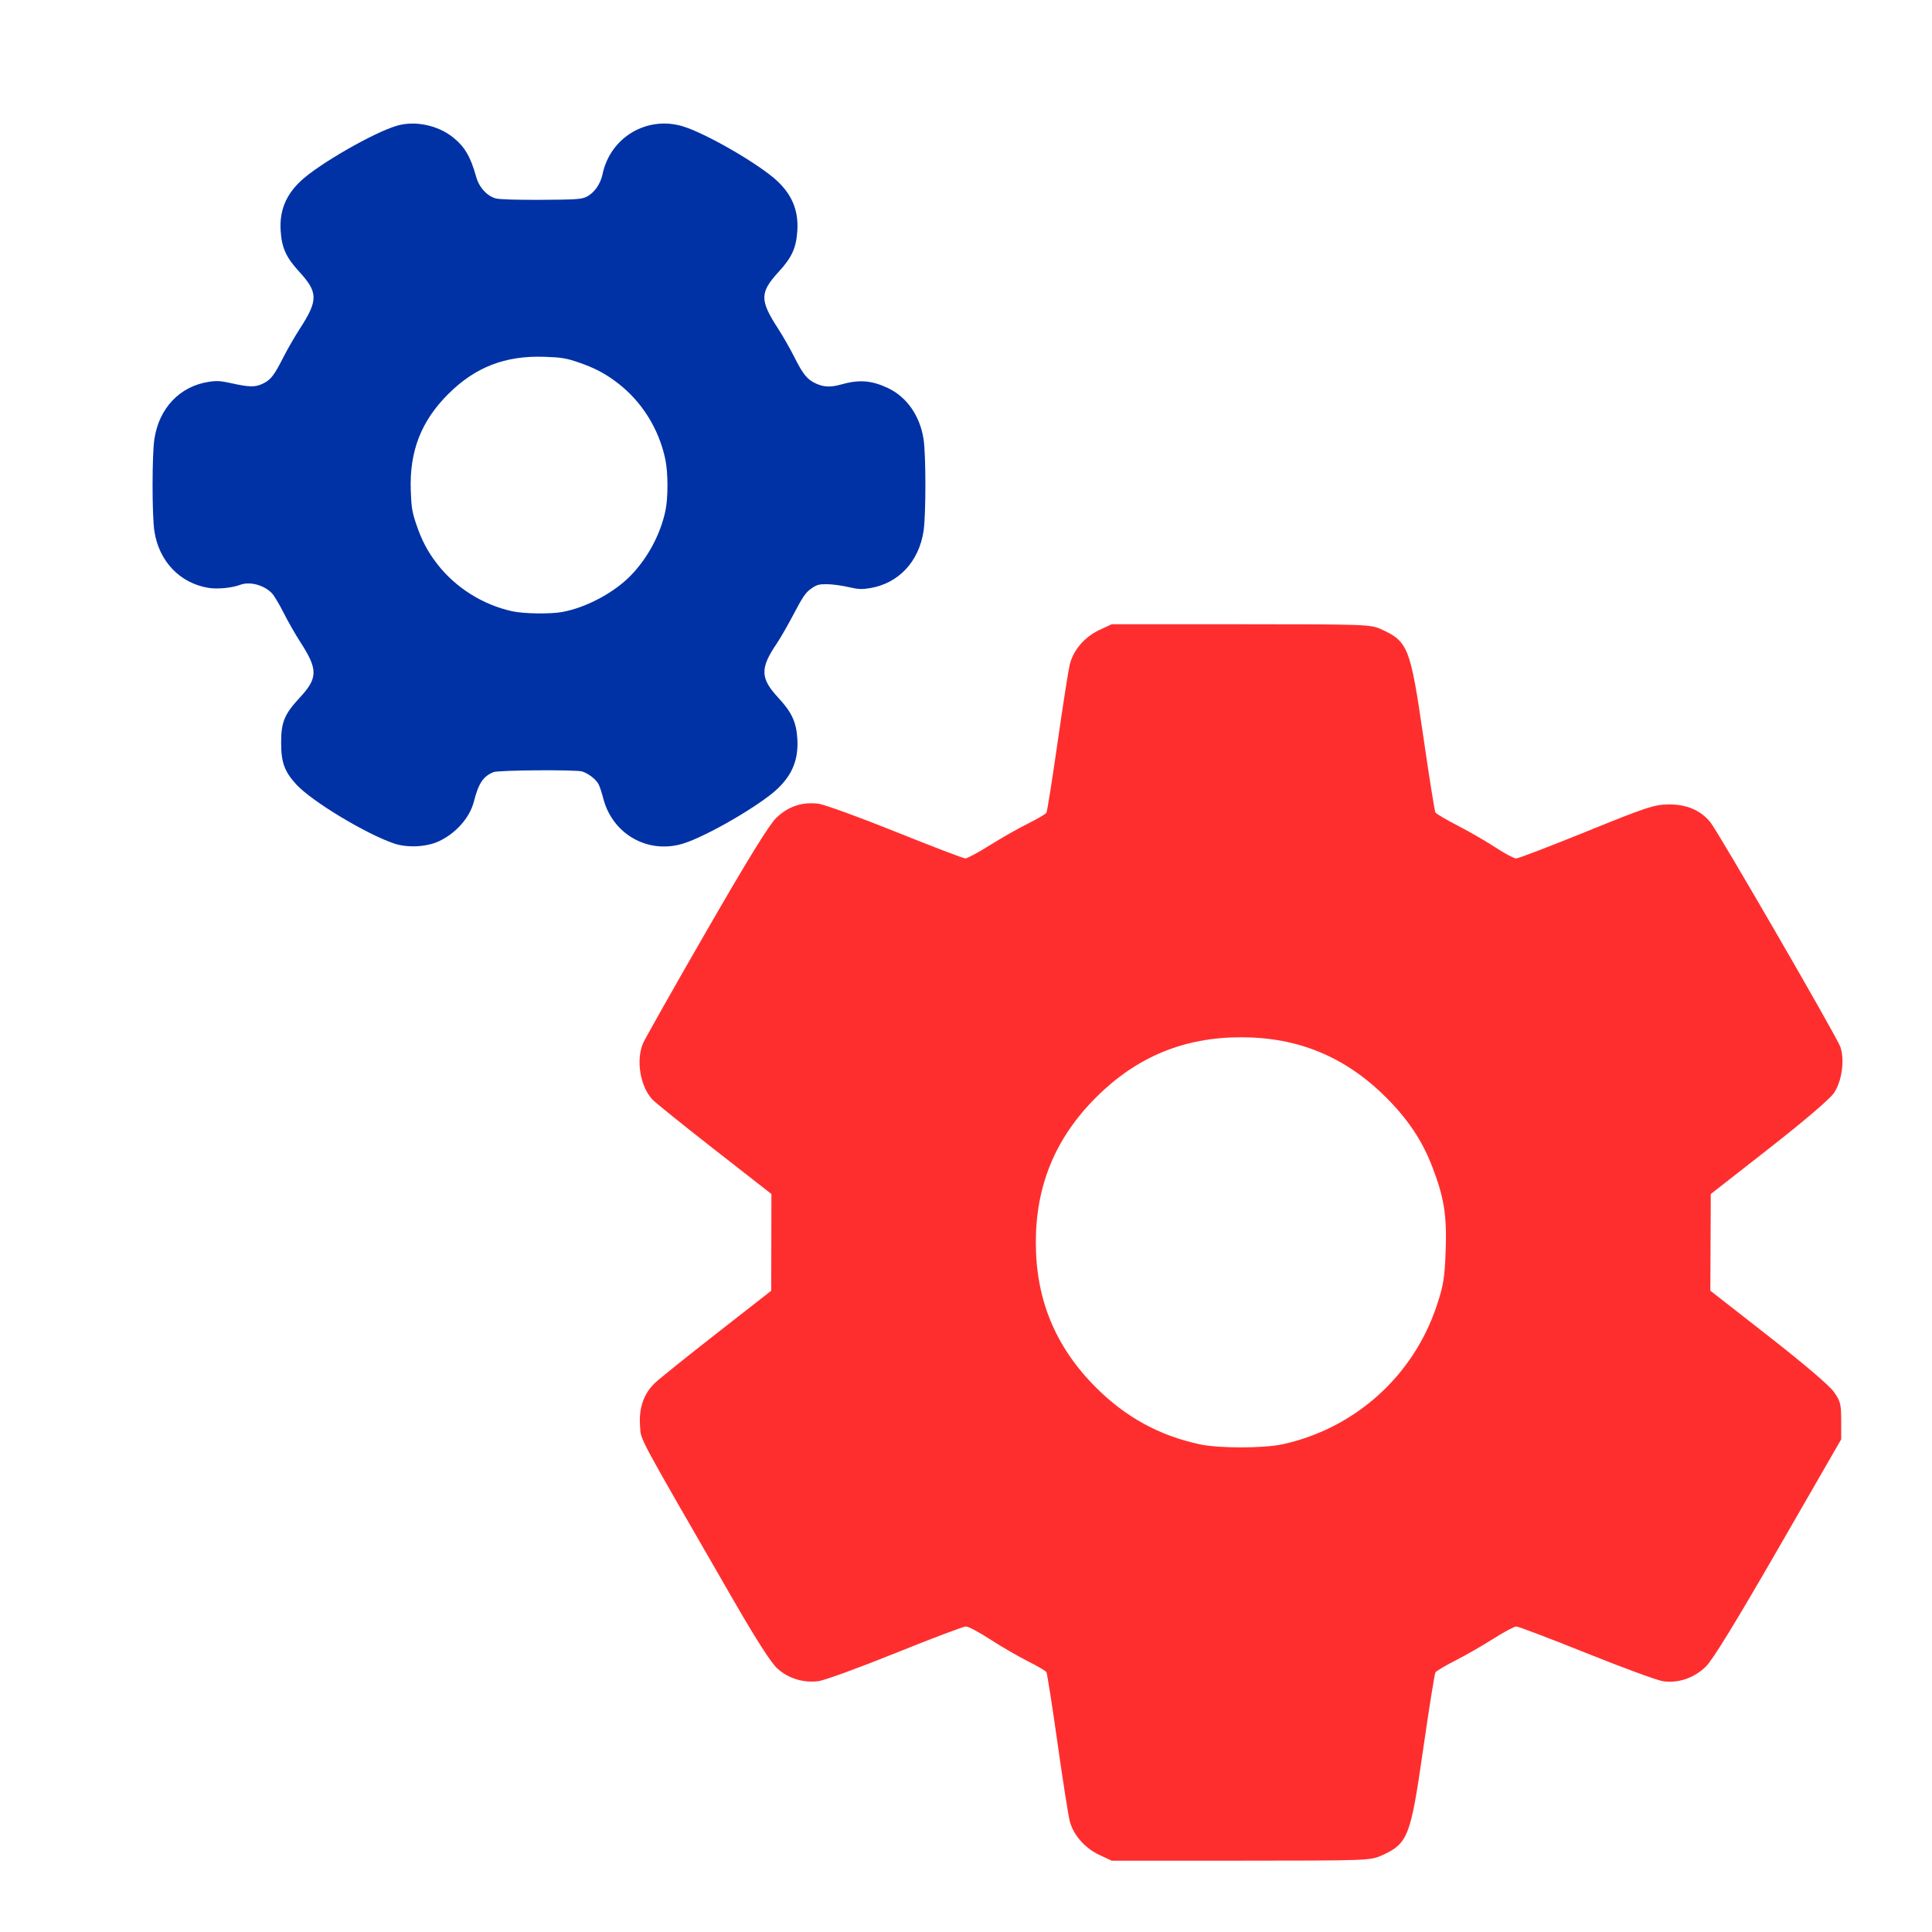
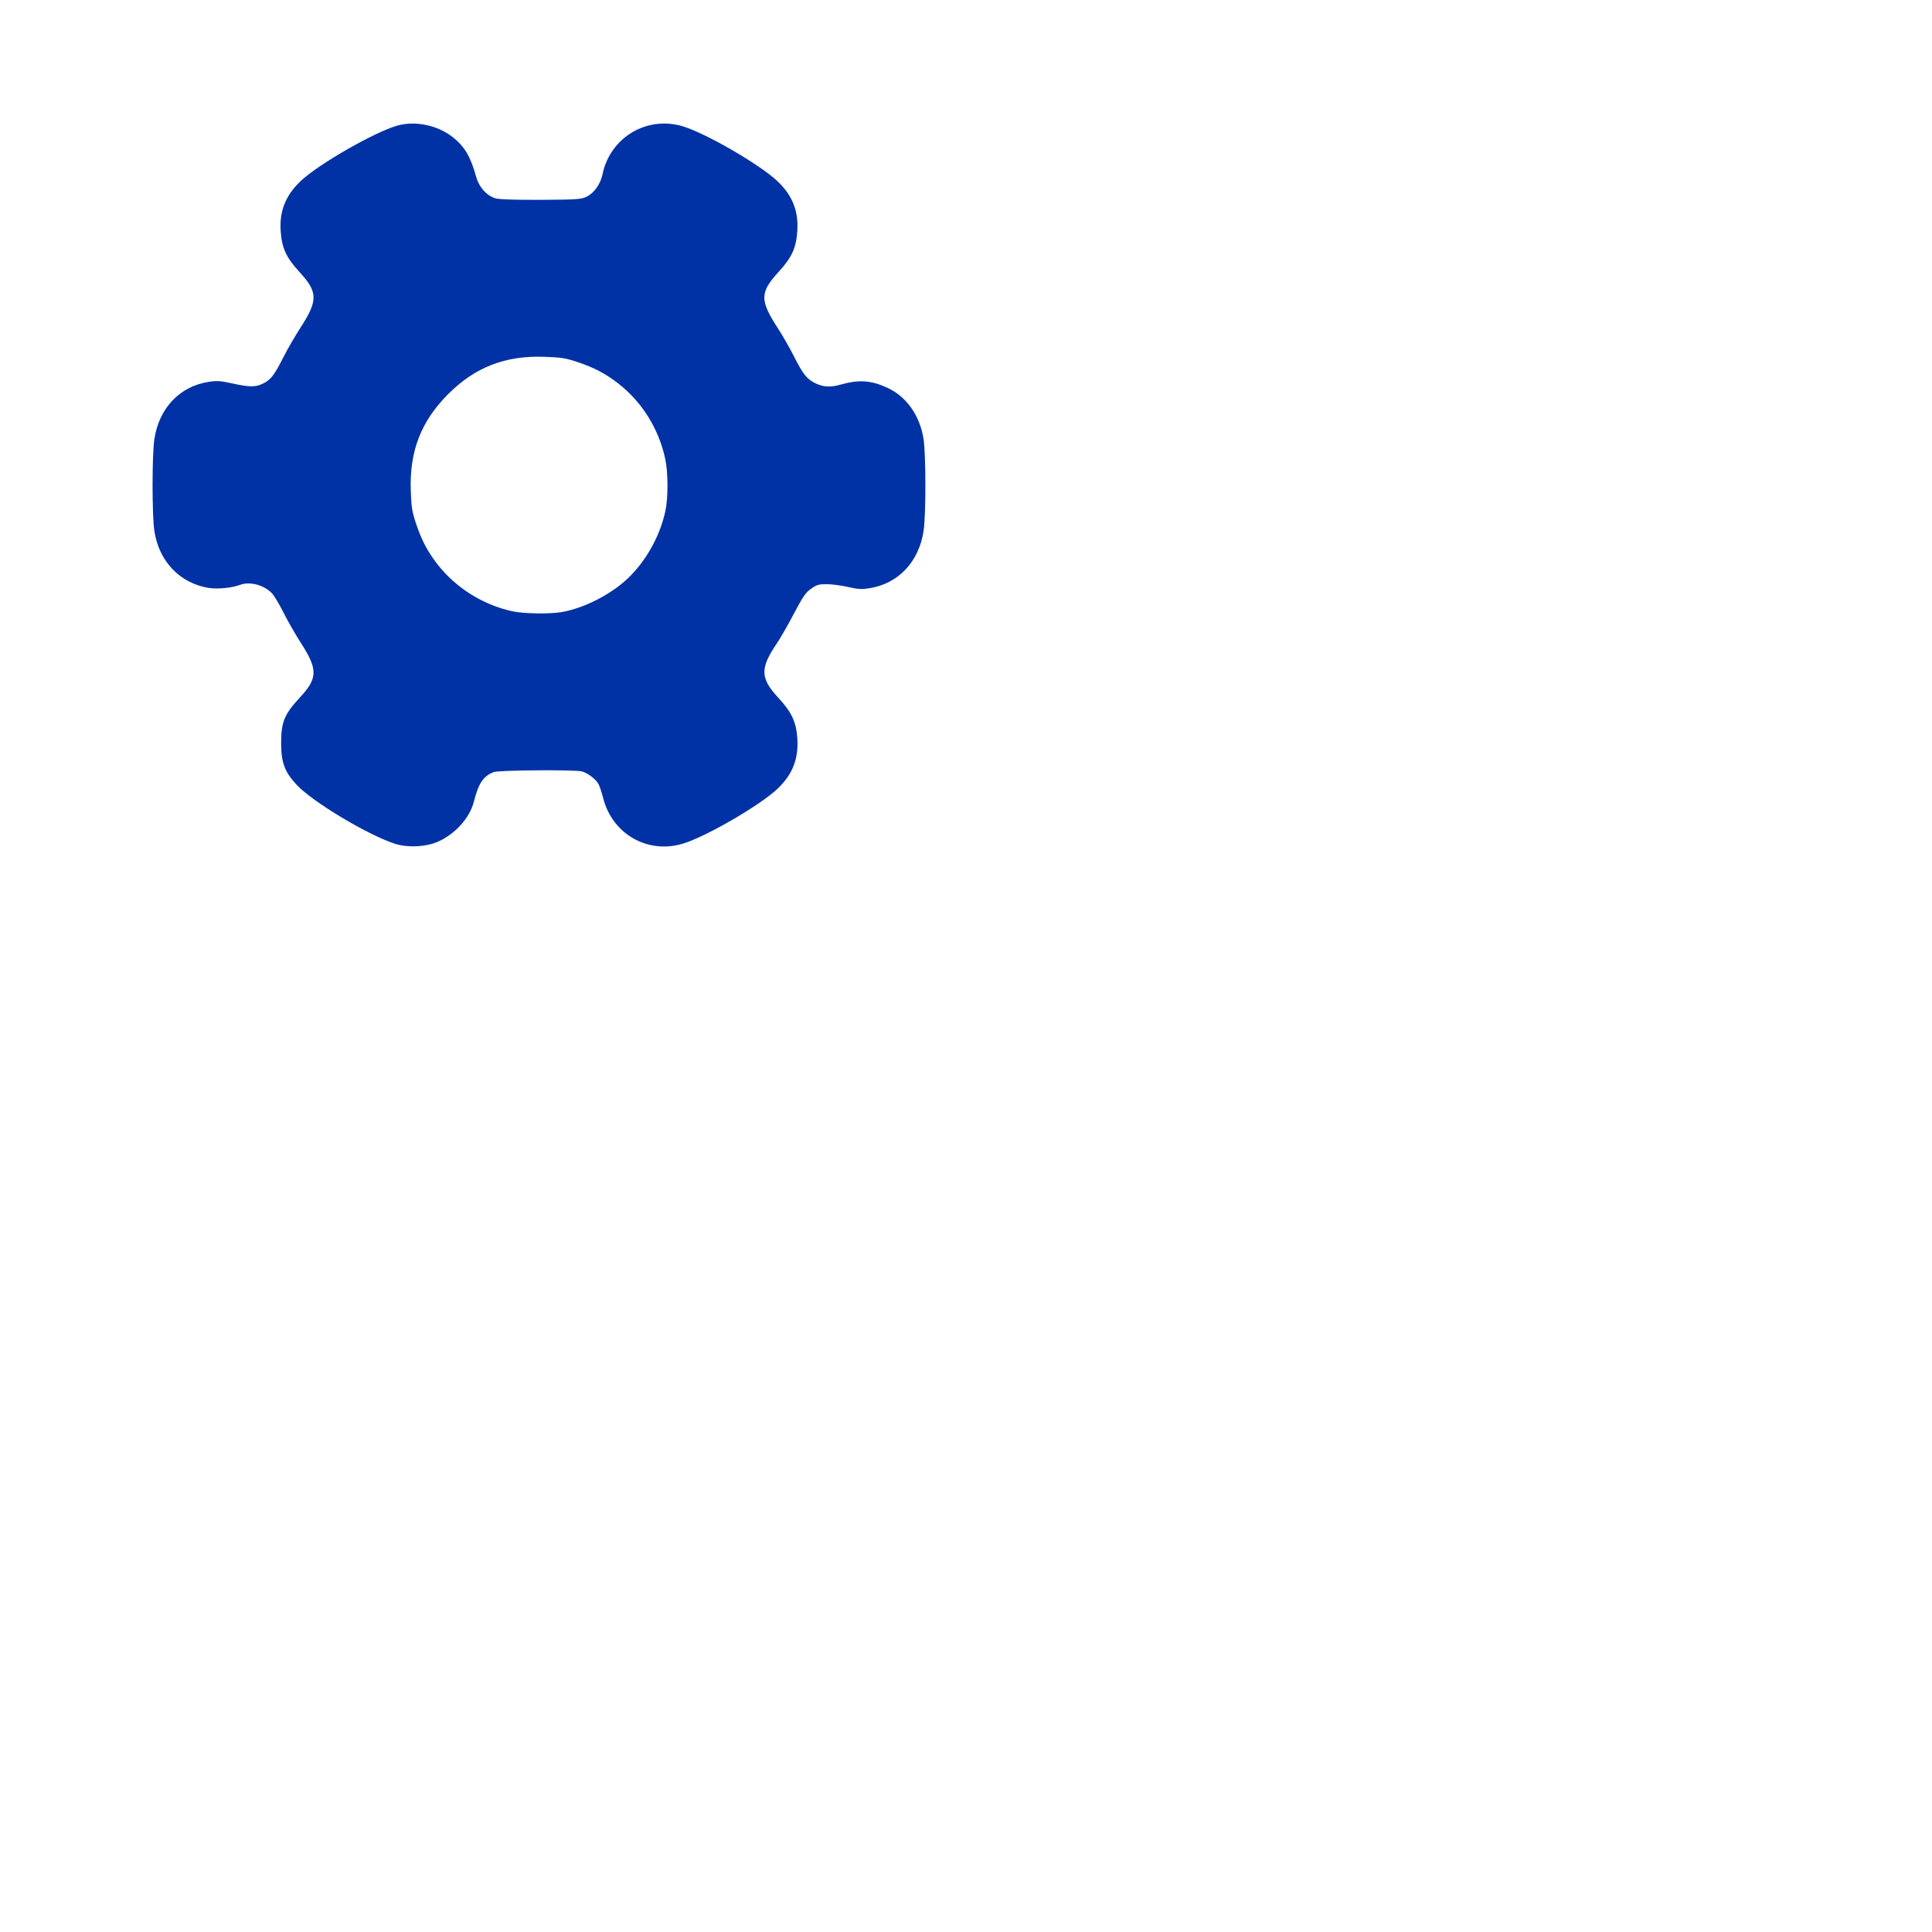
<svg xmlns="http://www.w3.org/2000/svg" version="1.1" width="100" height="100" style="background-color: rgb(255, 255, 255);" viewBox="0 0 100 100">
  <svg height="100" viewBox="0 0 100 100" width="100" version="1.1" data-fname="herr-engranaje_4.svg" ica="0" style="background-color: rgb(255, 255, 255);">
    <g transform="translate(104,24) scale(-0.8,0.8) rotate(0,50,50)" scale="-0.8" xtranslate="104" ytranslate="24">
-       <path style="fill: rgb(255, 46, 46);" d="m40.642 90.065c-1.748-.792-1.899-1.175-2.728-6.941-.376-2.615-.73-4.829-.787-4.92-.056-.091-.642-.44-1.302-.775-.66-.335-1.759-.966-2.443-1.402-.684-.436-1.354-.793-1.489-.793-.135 0-2.177.776-4.538 1.724-2.361.948-4.59 1.766-4.954 1.818-.994.141-2.017-.21-2.773-.952-.443-.435-1.932-2.864-4.701-7.668l-4.052-7.032v-1.198c0-1.08.046-1.264.471-1.868.289-.412 1.923-1.805 4.233-3.611l3.762-2.94-.014-3.127-.014-3.127-3.747-2.931c-2.25-1.76-3.932-3.194-4.209-3.589-.523-.744-.724-2.153-.427-3.003.23-.66 7.937-13.973 8.425-14.553.647-.769 1.534-1.141 2.693-1.13.921.009 1.414.172 5.308 1.752 2.361.958 4.407 1.742 4.548 1.742.14 0 .739-.318 1.33-.706s1.688-1.023 2.438-1.41c.75-.387 1.405-.772 1.456-.854.051-.082.404-2.294.784-4.916.837-5.776.986-6.155 2.732-6.946.68-.308.985-.319 9.063-.321l8.36-.002.792.369c.975.454 1.712 1.318 1.934 2.269.092.395.448 2.675.79 5.067.342 2.392.663 4.415.713 4.496.05.081.596.4 1.213.707.617.308 1.727.939 2.466 1.403.74.464 1.445.843 1.567.843.122 0 2.154-.777 4.515-1.726 2.361-.949 4.609-1.766 4.996-1.814 1.055-.132 1.972.181 2.739.934.46.452 1.854 2.717 4.53 7.36 2.126 3.689 3.962 6.939 4.08 7.222.457 1.095.172 2.783-.613 3.623-.189.202-1.999 1.66-4.022 3.24l-3.678 2.872.006 3.13.006 3.13 3.516 2.747c1.934 1.511 3.744 2.965 4.022 3.232.709.68 1.032 1.613.95 2.743-.072 1.001.365.183-6.051 11.31-1.468 2.546-2.431 4.045-2.83 4.406-.714.645-1.677.944-2.654.823-.387-.048-2.629-.864-4.983-1.814-2.354-.95-4.408-1.727-4.565-1.727-.157 0-.868.378-1.58.841-0.712.462-1.799 1.093-2.416 1.403-.617.309-1.163.629-1.213.71-.05.082-.373 2.14-.717 4.575-.344 2.434-.702 4.718-.795 5.074-.235.896-.984 1.746-1.924 2.184l-.792.369-8.36-.002c-8.079-.002-8.384-.013-9.063-.321zm11.723-26.617c2.602-.552 4.802-1.754 6.724-3.676 2.623-2.623 3.893-5.683 3.893-9.384s-1.269-6.761-3.893-9.384-5.683-3.893-9.384-3.893-6.761 1.269-9.384 3.893c-1.42 1.42-2.331 2.783-2.979 4.46-.775 2.006-.96 3.162-.876 5.472.064 1.754.144 2.239.582 3.554 1.512 4.54 5.285 7.929 9.966 8.954 1.217.266 4.108.27 5.351.006z" idkol="ikol0" />
-     </g>
+       </g>
  </svg>
  <svg height="100" viewBox="0 0 100 100" width="100" version="1.1" data-fname="herr-engranaje2_4.svg" ica="1" style="background-color: rgb(255, 255, 255);">
    <g transform="translate(3,-1.4210854715202004e-14) scale(0.5,0.5) rotate(0,50,50)" scale="0.5" xtranslate="3" ytranslate="-1.4210854715202004e-14">
      <path style="fill:#0032a6" d="m34.838 87.331c-2.842-.937-8.524-4.353-10.133-6.091-1.263-1.365-1.607-2.31-1.602-4.409.005-2.088.347-2.906 1.924-4.607 1.891-2.04 1.901-2.917.062-5.761-.518-.801-1.295-2.161-1.727-3.023s-.969-1.763-1.193-2.004c-.807-.867-2.306-1.274-3.3-.896-.847.322-2.357.468-3.282.318-2.966-.483-5.129-2.75-5.606-5.875-.251-1.643-.249-7.927.003-9.554.494-3.195 2.625-5.434 5.615-5.9.811-.126 1.241-.104 2.214.113 1.997.445 2.599.458 3.396.072.83-.402 1.157-.826 2.153-2.786.407-.801 1.174-2.127 1.705-2.946 1.876-2.896 1.863-3.726-.09-5.853-1.365-1.487-1.81-2.469-1.924-4.248-.131-2.047.524-3.674 2.068-5.134 1.854-1.754 7.643-5.074 10.019-5.748 1.84-.521 4.165-.037 5.718 1.191 1.24.98 1.849 2.009 2.433 4.111.306 1.099 1.124 1.997 2.045 2.243.376.101 2.236.157 4.695.143 3.618-.021 4.14-.056 4.678-.314.785-.377 1.448-1.306 1.66-2.325.799-3.843 4.624-6.111 8.36-4.957 2.427.75 7.942 3.953 9.75 5.663 1.536 1.453 2.191 3.083 2.06 5.127-.114 1.779-.559 2.761-1.924 4.248-1.969 2.145-1.98 2.935-.084 5.864.503.777 1.27 2.119 1.704 2.982.907 1.805 1.331 2.32 2.261 2.742.796.361 1.514.386 2.556.089 1.869-.532 3.154-.438 4.853.358 1.949.912 3.316 2.86 3.697 5.266.256 1.621.258 7.889.003 9.554-.486 3.168-2.593 5.411-5.543 5.9-.852.141-1.22.122-2.254-.116-.68-.157-1.671-.289-2.202-.293-.83-.007-1.061.058-1.641.466-.558.392-.868.842-1.782 2.585-.609 1.161-1.409 2.554-1.777 3.096-1.74 2.562-1.711 3.588.158 5.604 1.392 1.501 1.864 2.512 1.974 4.224.136 2.125-.501 3.737-2.059 5.21-1.808 1.71-7.323 4.913-9.75 5.663-3.652 1.128-7.336-.961-8.289-4.699-.142-.558-.356-1.204-.475-1.437-.259-.504-1.054-1.122-1.705-1.325-.641-.2-8.661-.142-9.171.066-1.073.437-1.549 1.152-2.038 3.065-.426 1.664-1.881 3.3-3.662 4.115-1.251.573-3.203.669-4.55.225zm17.384-23.982c2.464-.455 5.347-1.993 7.075-3.773 1.762-1.815 3.07-4.259 3.588-6.703.285-1.346.28-3.936-.01-5.317-.664-3.159-2.423-5.976-4.936-7.907-1.278-.982-2.417-1.581-4.075-2.142-1.29-.437-1.751-.512-3.521-.572-4.046-.138-7.158 1.071-9.954 3.867-2.796 2.796-4.005 5.908-3.867 9.954.06 1.769.135 2.231.572 3.521.561 1.658 1.16 2.798 2.142 4.075 1.893 2.464 4.723 4.252 7.793 4.926 1.192.261 3.962.3 5.192.073z" idkol="ikol0" />
    </g>
  </svg>
</svg>